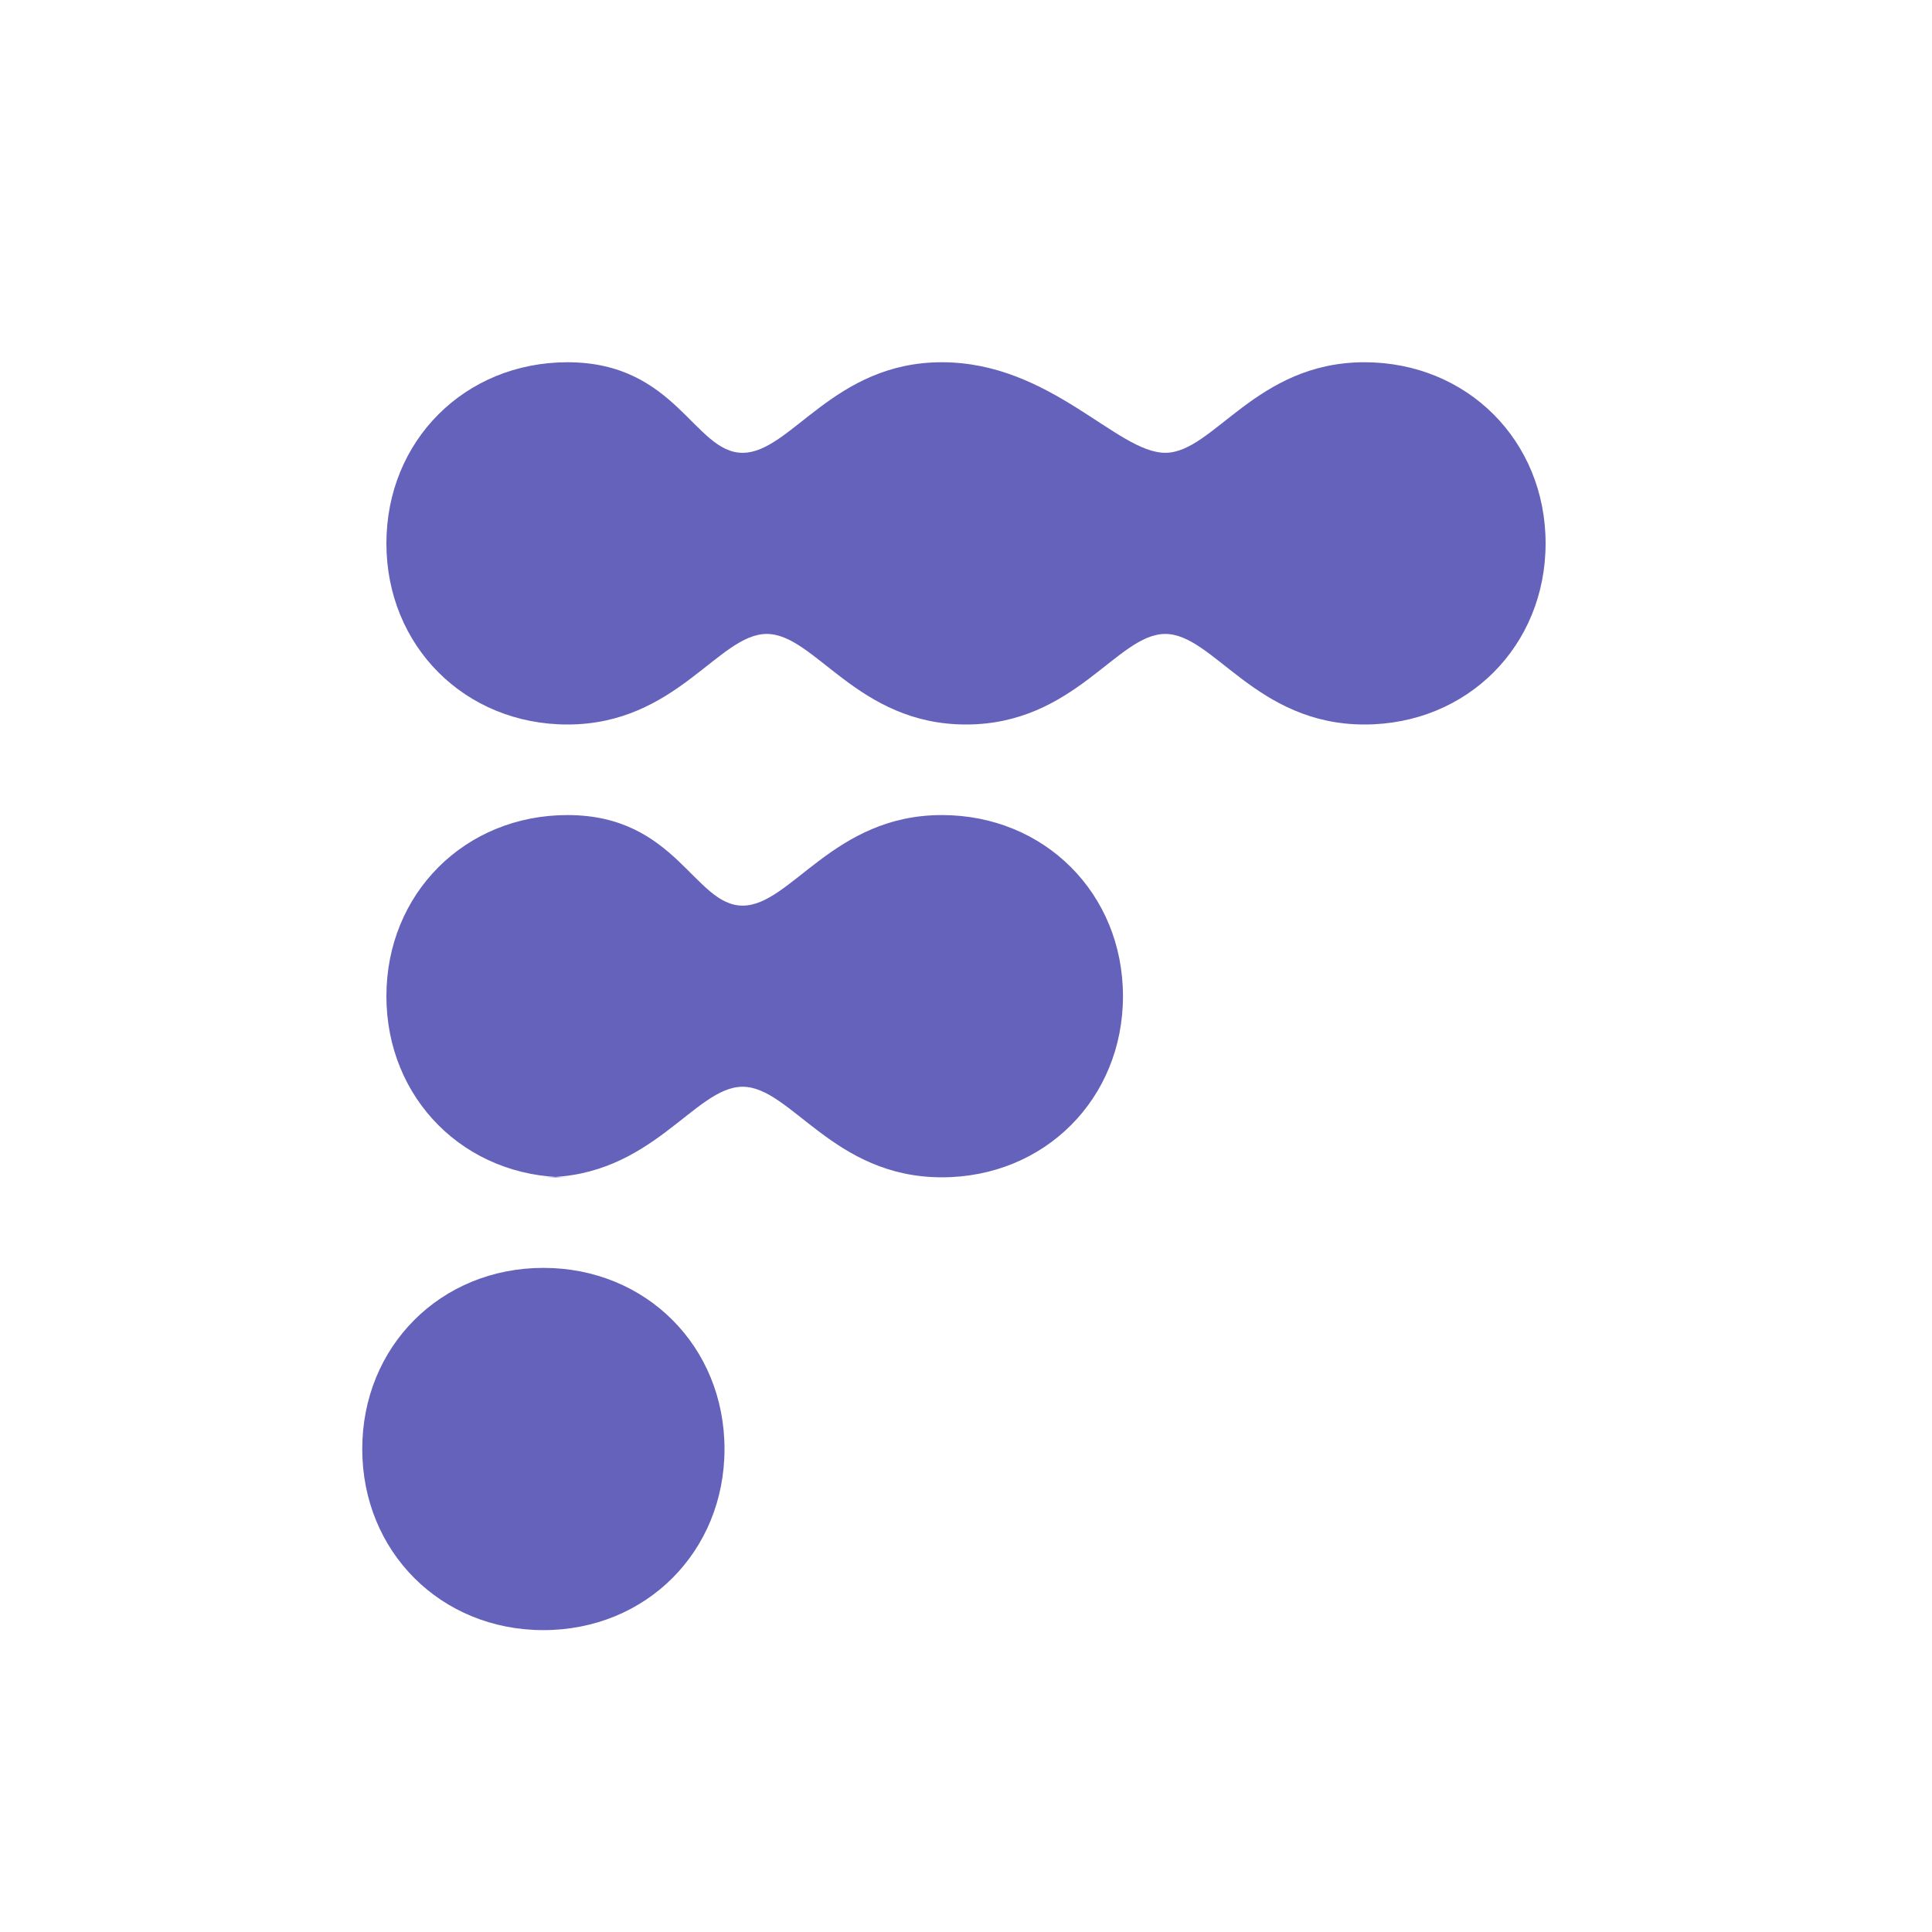
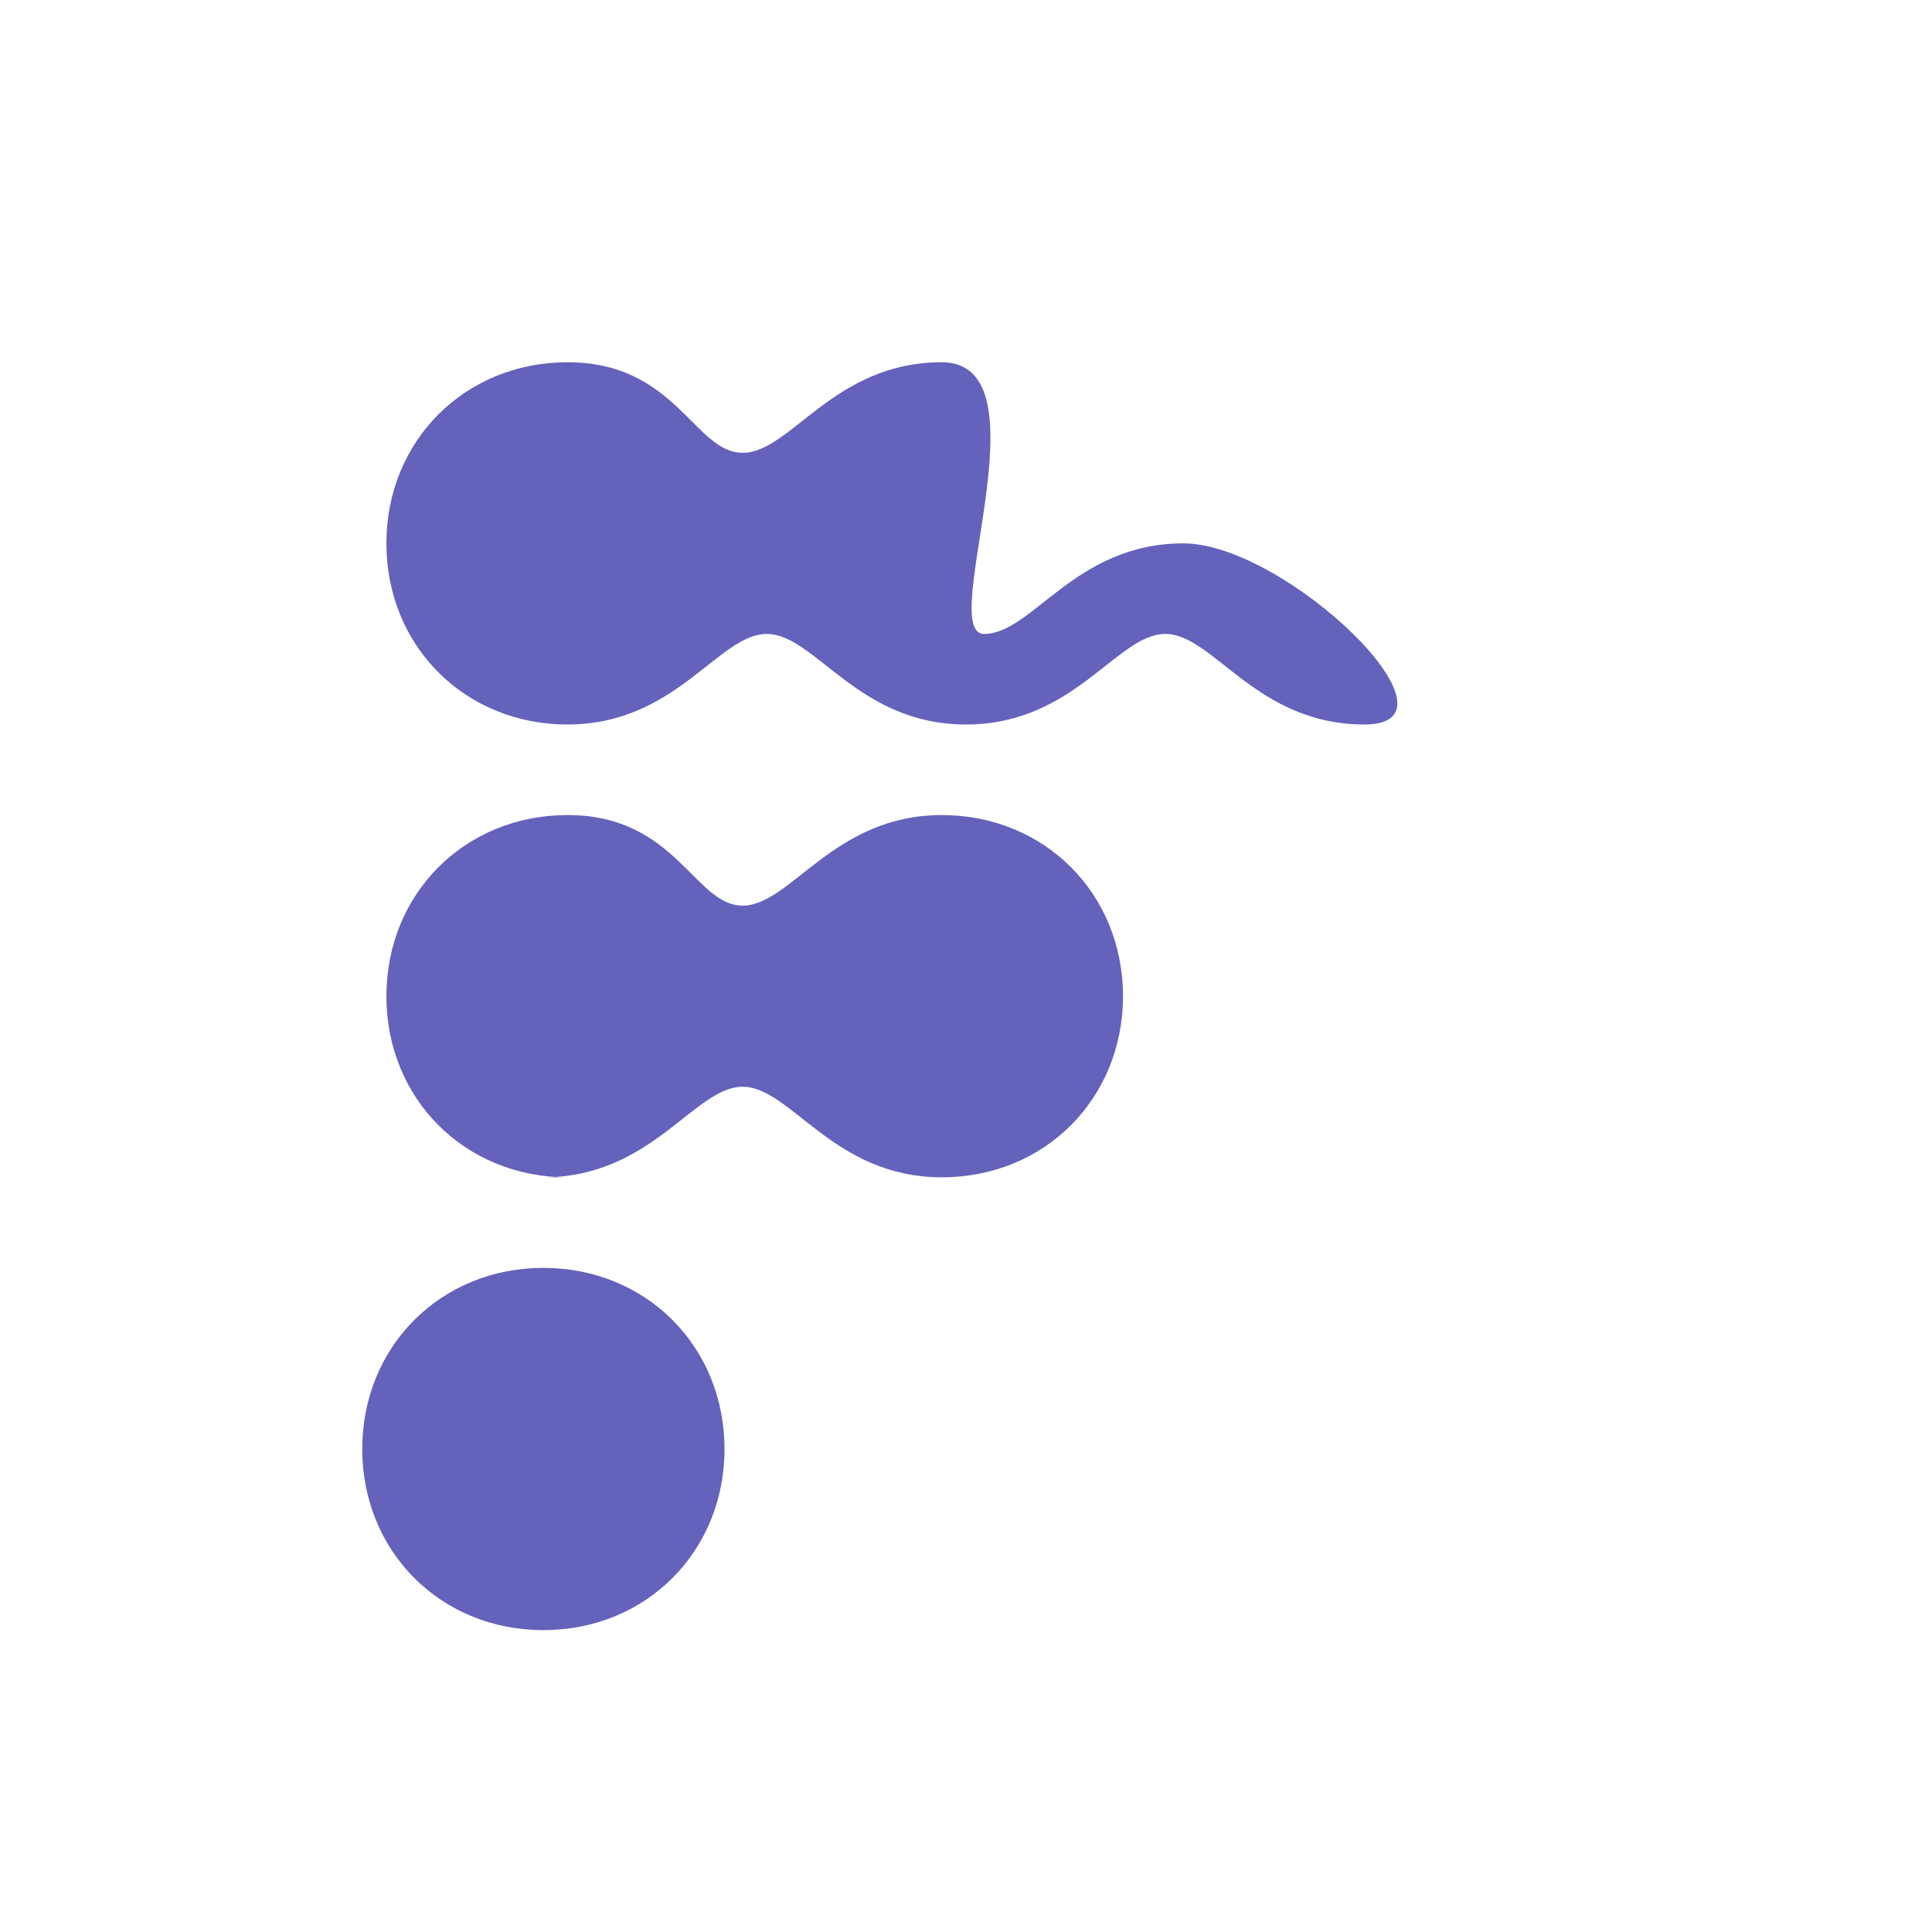
<svg xmlns="http://www.w3.org/2000/svg" width="32" height="32" viewBox="0 0 32 32" fill="none">
-   <path d="M6 24c0-1.7 1.3-3 3-3s3 1.3 3 3-1.3 3-3 3-3-1.3-3-3zm3-4.5c1.8 0 2.5-1.5 3.3-1.5s1.5 1.5 3.3 1.5c1.7 0 3-1.3 3-3s-1.3-3-3-3c-1.8 0-2.5 1.5-3.3 1.5S11.2 13.5 9.4 13.5c-1.7 0-3 1.3-3 3s1.3 3 3 3zm6.6-13.5c-1.8 0-2.5 1.5-3.3 1.5S11.2 6 9.4 6C7.7 6 6.4 7.3 6.4 9s1.3 3 3 3c1.8 0 2.5-1.5 3.3-1.5s1.5 1.5 3.3 1.5 2.5-1.5 3.3-1.5S20.8 12 22.6 12c1.7 0 3-1.3 3-3s-1.3-3-3-3c-1.8 0-2.5 1.5-3.3 1.5S17.4 6 15.6 6z" fill="#6562BC" />
+   <path d="M6 24c0-1.7 1.3-3 3-3s3 1.3 3 3-1.3 3-3 3-3-1.3-3-3zm3-4.5c1.8 0 2.5-1.5 3.3-1.5s1.5 1.5 3.3 1.5c1.7 0 3-1.3 3-3s-1.3-3-3-3c-1.8 0-2.5 1.5-3.3 1.5S11.2 13.5 9.4 13.5c-1.7 0-3 1.3-3 3s1.3 3 3 3zm6.6-13.5c-1.8 0-2.5 1.5-3.3 1.5S11.2 6 9.4 6C7.7 6 6.4 7.3 6.4 9s1.3 3 3 3c1.8 0 2.5-1.5 3.3-1.5s1.5 1.5 3.3 1.5 2.5-1.5 3.3-1.5S20.8 12 22.6 12s-1.3-3-3-3c-1.8 0-2.5 1.5-3.3 1.5S17.4 6 15.6 6z" fill="#6562BC" />
</svg>